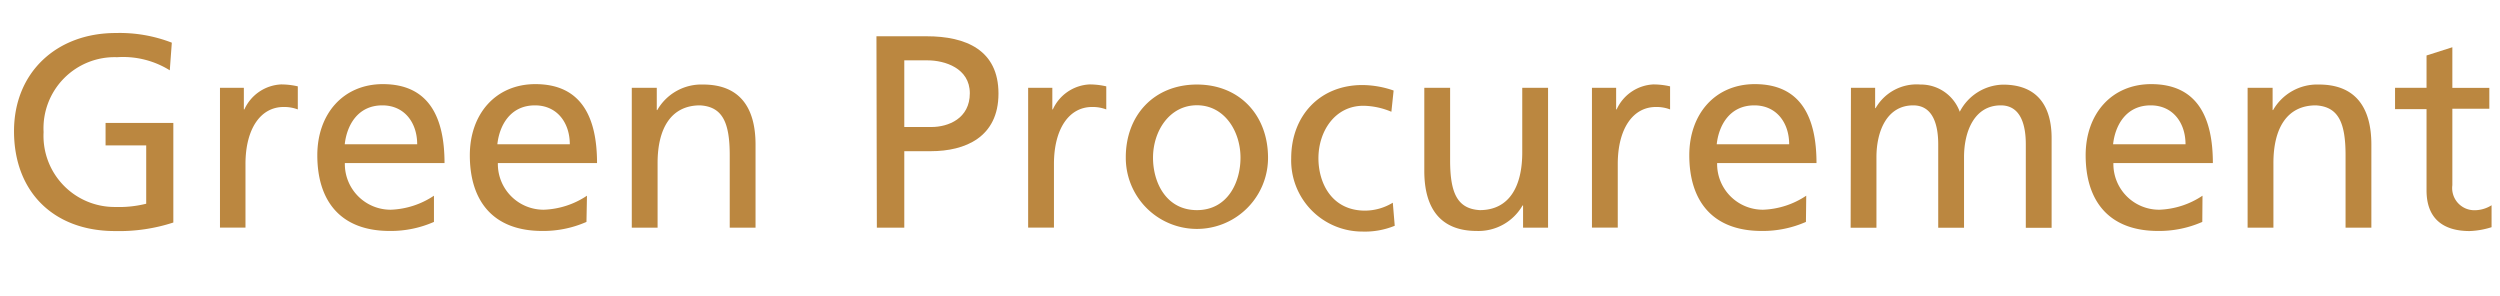
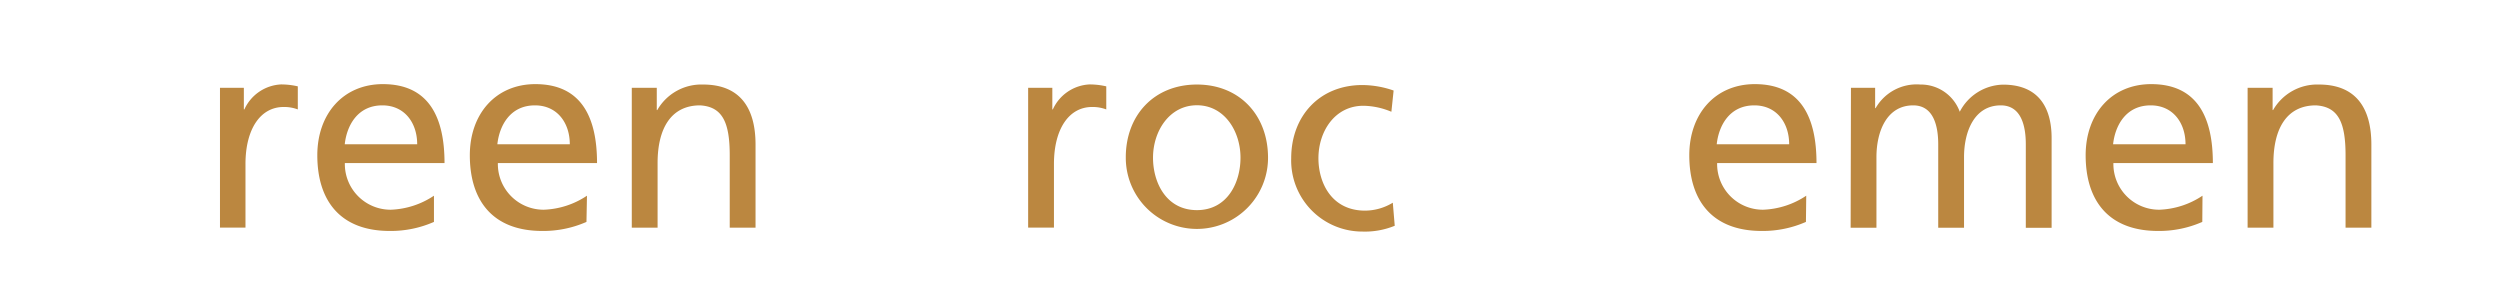
<svg xmlns="http://www.w3.org/2000/svg" viewBox="0 0 246.05 29.16">
  <defs>
    <style>.cls-1{fill:#bb8740;}</style>
  </defs>
  <title>Kerry_SR17_H5_Eng_180621</title>
  <g id="Layer_3" data-name="Layer 3">
-     <path class="cls-1" d="M16.71,6.92a8.69,8.69,0,0,0-5.18-1.29A7,7,0,0,0,4.29,13a7,7,0,0,0,7.1,7.37,10.91,10.91,0,0,0,3-.32V14.31h-4V12.1h6.67v9.8a17.16,17.16,0,0,1-5.75.84c-6,0-9.93-3.83-9.93-9.83,0-5.8,4.21-9.66,10-9.66a14.19,14.19,0,0,1,5.53.95Z" />
    <path class="cls-1" d="M21.65,8.64H24v2.13h.05a4.19,4.19,0,0,1,3.59-2.46,7.19,7.19,0,0,1,1.67.19v2.27a3.75,3.75,0,0,0-1.4-.24c-2.27,0-3.75,2.16-3.75,5.61v6.26H21.65Z" />
    <path class="cls-1" d="M42.71,21.84a10.55,10.55,0,0,1-4.35.89c-4.89,0-7.13-3-7.13-7.45,0-4.08,2.56-7,6.45-7,4.59,0,6.07,3.35,6.07,7.77H33.94a4.5,4.5,0,0,0,4.53,4.59,8.14,8.14,0,0,0,4.24-1.38ZM41.06,14.2c0-2.11-1.24-3.83-3.43-3.83-2.48,0-3.51,2.05-3.7,3.83Z" />
    <path class="cls-1" d="M57.72,21.84a10.55,10.55,0,0,1-4.35.89c-4.89,0-7.13-3-7.13-7.45,0-4.08,2.56-7,6.45-7,4.59,0,6.07,3.35,6.07,7.77H49a4.5,4.5,0,0,0,4.53,4.59,8.14,8.14,0,0,0,4.24-1.38ZM56.08,14.2c0-2.11-1.24-3.83-3.43-3.83-2.48,0-3.51,2.05-3.7,3.83Z" />
    <path class="cls-1" d="M62.18,8.64h2.46v2.19h.05A5,5,0,0,1,69.2,8.32c3.56,0,5.16,2.21,5.16,5.91v8.18H71.82V15.28c0-3.21-.7-4.78-2.92-4.91-2.89,0-4.18,2.32-4.18,5.67v6.37H62.18Z" />
-     <path class="cls-1" d="M86.26,3.57H91.2c3.86,0,7.07,1.35,7.07,5.64S95,14.88,91.61,14.88H89v7.53h-2.7ZM89,12.5h2.67c1.67,0,3.78-.84,3.78-3.32s-2.48-3.24-4.16-3.24H89Z" />
    <path class="cls-1" d="M101.19,8.64h2.38v2.13h.05a4.19,4.19,0,0,1,3.59-2.46,7.19,7.19,0,0,1,1.67.19v2.27a3.75,3.75,0,0,0-1.4-.24c-2.27,0-3.75,2.16-3.75,5.61v6.26h-2.54Z" />
    <path class="cls-1" d="M117.8,8.32c4.18,0,7,3,7,7.21a7,7,0,1,1-14,0C110.78,11.34,113.59,8.32,117.8,8.32Zm0,12.36c3,0,4.29-2.7,4.29-5.16,0-2.62-1.59-5.16-4.29-5.16s-4.32,2.54-4.32,5.16C113.48,18,114.8,20.68,117.8,20.68Z" />
    <path class="cls-1" d="M136.94,11a7.36,7.36,0,0,0-2.75-.59c-2.83,0-4.43,2.54-4.43,5.16,0,2.46,1.32,5.16,4.59,5.16a5.29,5.29,0,0,0,2.73-.78l.19,2.27a7.73,7.73,0,0,1-3.19.57,7,7,0,0,1-7-7.21c0-4.18,2.81-7.21,7-7.21a9.5,9.5,0,0,1,3.08.54Z" />
-     <path class="cls-1" d="M152.36,22.41H149.9V20.22h-.05a5,5,0,0,1-4.51,2.51c-3.56,0-5.16-2.21-5.16-5.91V8.64h2.54v7.13c0,3.21.7,4.78,2.92,4.91,2.89,0,4.18-2.32,4.18-5.67V8.64h2.54Z" />
-     <path class="cls-1" d="M156.68,8.64h2.38v2.13h.05a4.19,4.19,0,0,1,3.59-2.46,7.19,7.19,0,0,1,1.67.19v2.27a3.75,3.75,0,0,0-1.4-.24c-2.27,0-3.75,2.16-3.75,5.61v6.26h-2.54Z" />
    <path class="cls-1" d="M177.74,21.84a10.55,10.55,0,0,1-4.35.89c-4.89,0-7.13-3-7.13-7.45,0-4.08,2.56-7,6.45-7,4.59,0,6.07,3.35,6.07,7.77H169a4.5,4.5,0,0,0,4.53,4.59,8.14,8.14,0,0,0,4.24-1.38Zm-1.65-7.64c0-2.11-1.24-3.83-3.43-3.83-2.48,0-3.51,2.05-3.7,3.83Z" />
    <path class="cls-1" d="M182.17,8.64h2.38v2h.05A4.65,4.65,0,0,1,189,8.32,4.07,4.07,0,0,1,192.88,11a4.91,4.91,0,0,1,4.26-2.67c3.51,0,4.78,2.27,4.78,5.26v8.83h-2.54V14.2c0-1.7-.4-3.83-2.46-3.83-2.59,0-3.62,2.54-3.62,5.1v6.94h-2.54V14.2c0-1.7-.41-3.83-2.46-3.83-2.59,0-3.62,2.54-3.62,5.1v6.94h-2.54Z" />
    <path class="cls-1" d="M216.75,21.84a10.55,10.55,0,0,1-4.35.89c-4.89,0-7.13-3-7.13-7.45,0-4.08,2.56-7,6.45-7,4.59,0,6.07,3.35,6.07,7.77H208a4.5,4.5,0,0,0,4.53,4.59,8.14,8.14,0,0,0,4.24-1.38ZM215.1,14.2c0-2.11-1.24-3.83-3.43-3.83-2.48,0-3.51,2.05-3.7,3.83Z" />
    <path class="cls-1" d="M221.21,8.64h2.46v2.19h.05a5,5,0,0,1,4.51-2.51c3.56,0,5.16,2.21,5.16,5.91v8.18h-2.54V15.28c0-3.21-.7-4.78-2.92-4.91-2.89,0-4.18,2.32-4.18,5.67v6.37h-2.54Z" />
-     <path class="cls-1" d="M245,10.7h-3.64v7.53a2.18,2.18,0,0,0,2.13,2.46,3.13,3.13,0,0,0,1.73-.49v2.16a7.94,7.94,0,0,1-2.16.38c-2.62,0-4.24-1.24-4.24-4v-8h-3.1V8.64h3.1V5.46l2.54-.81v4H245Z" />
  </g>
</svg>